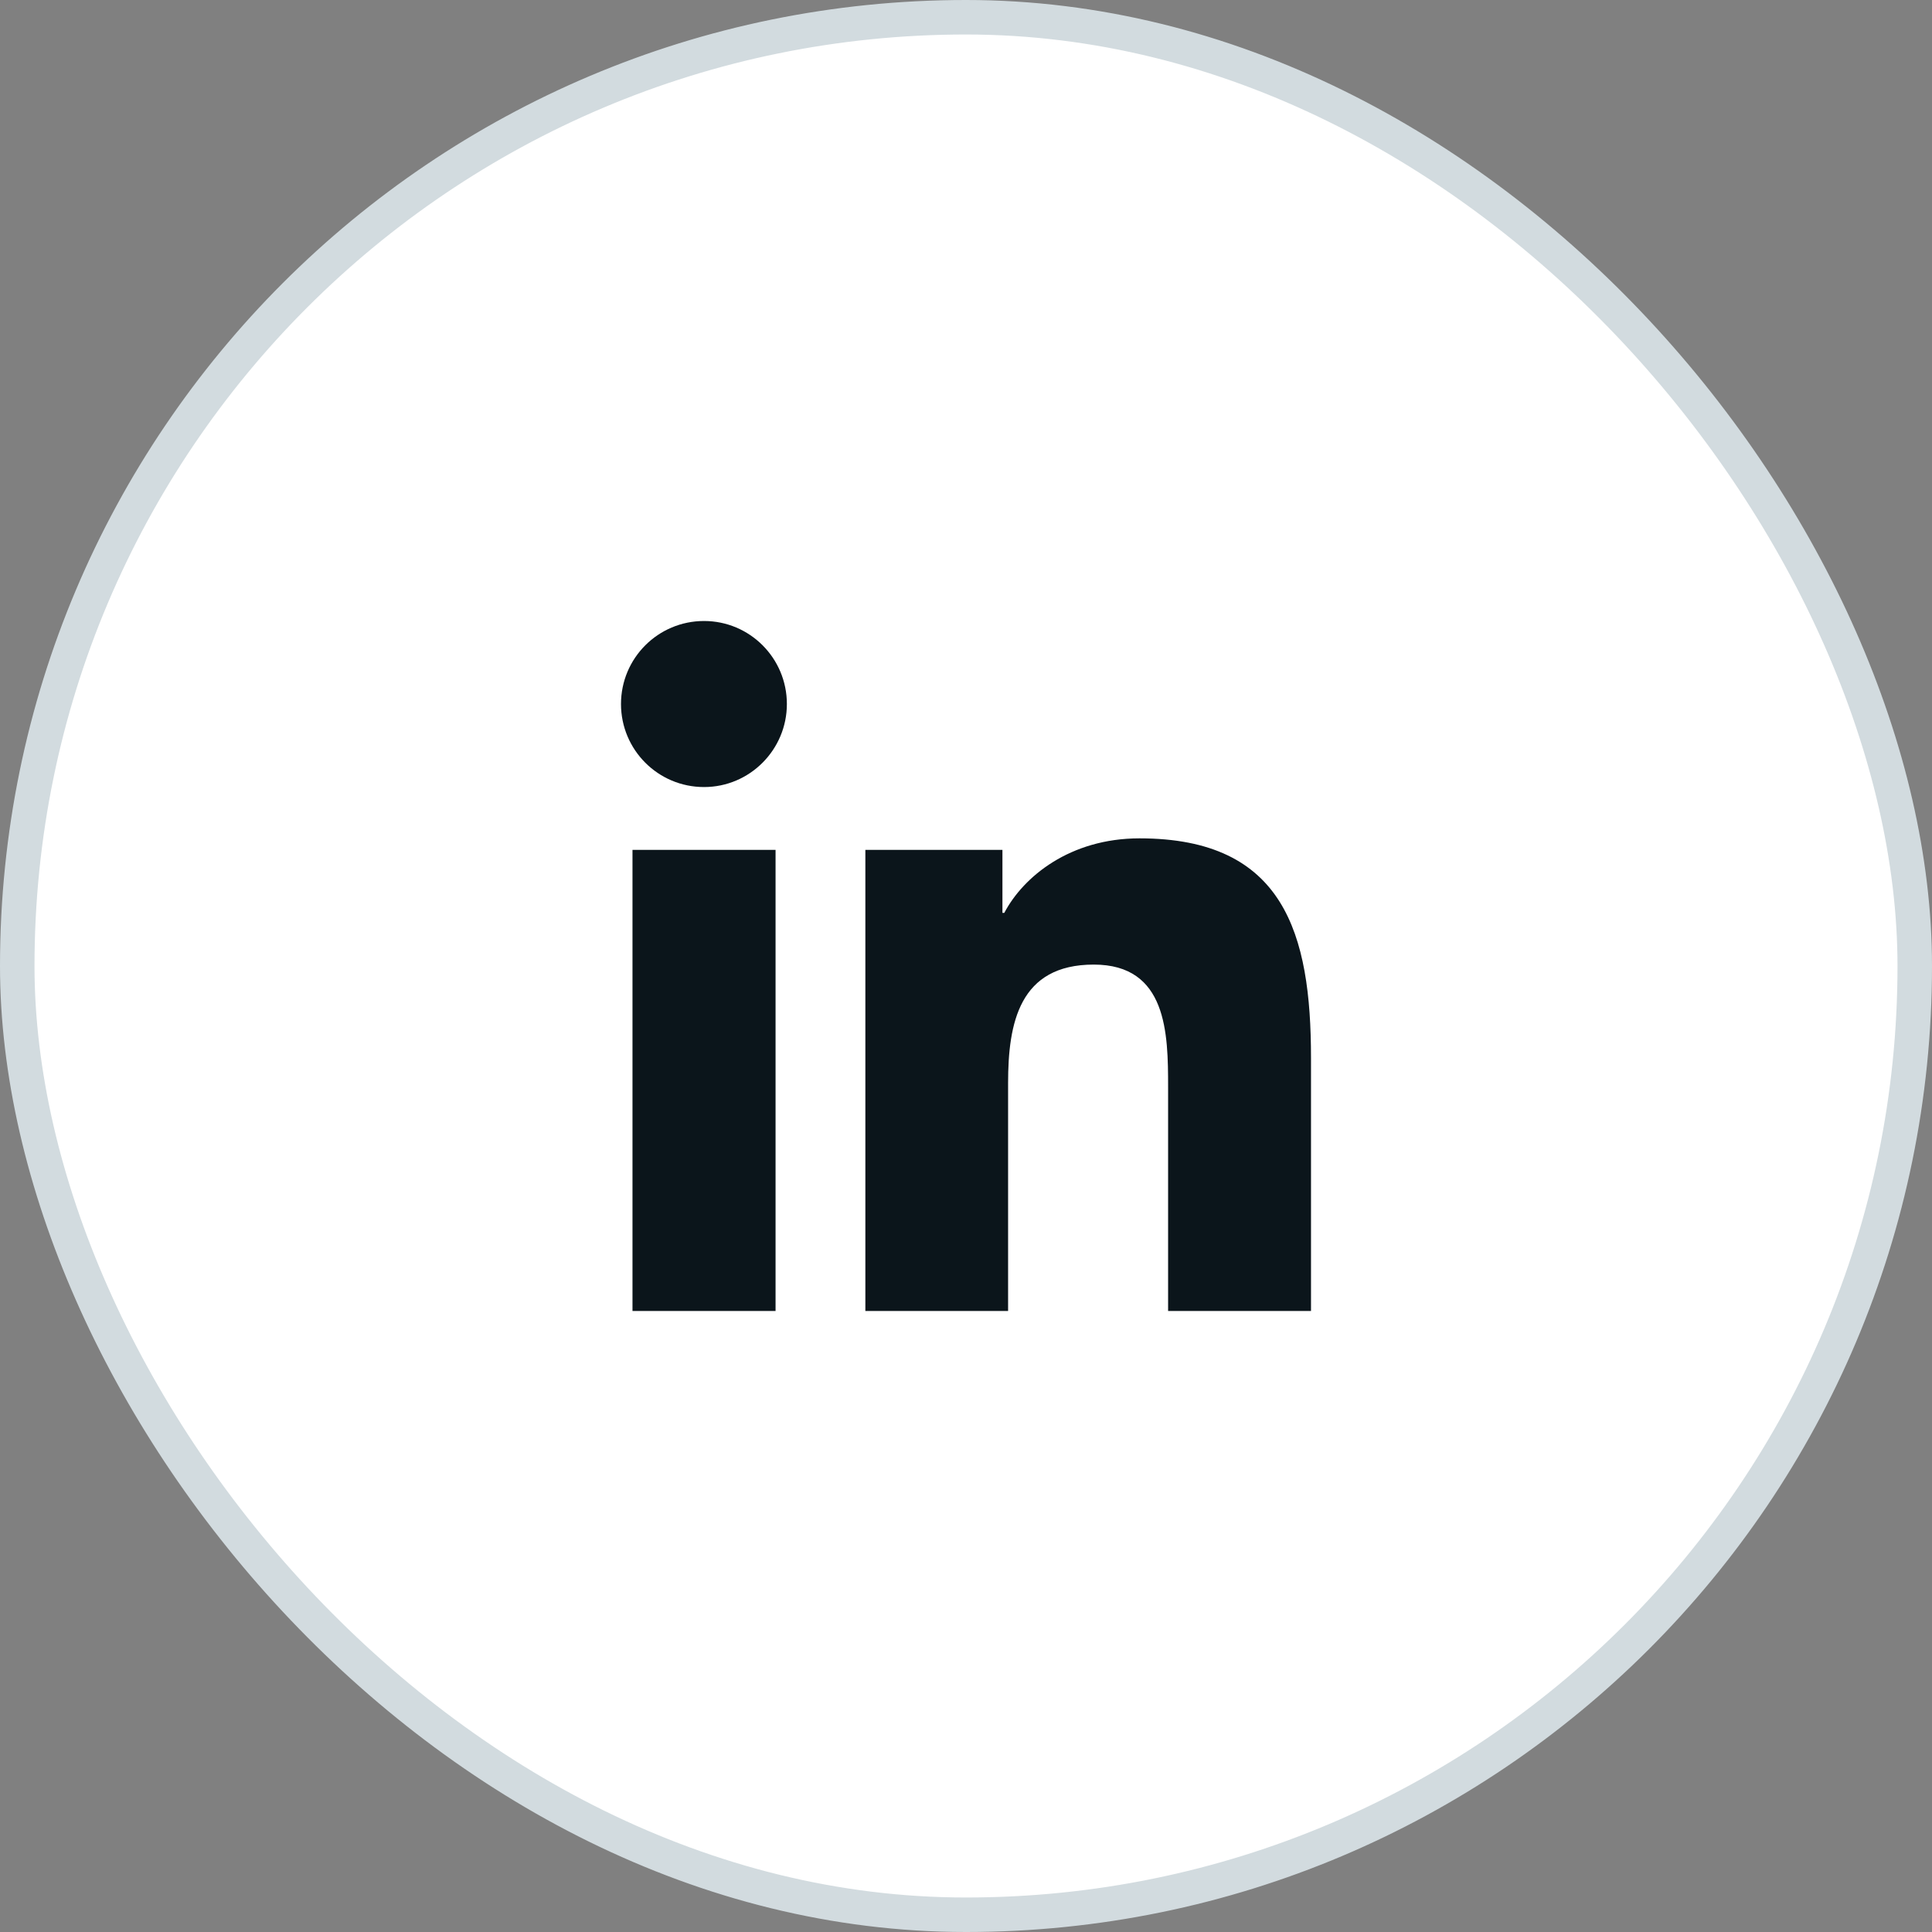
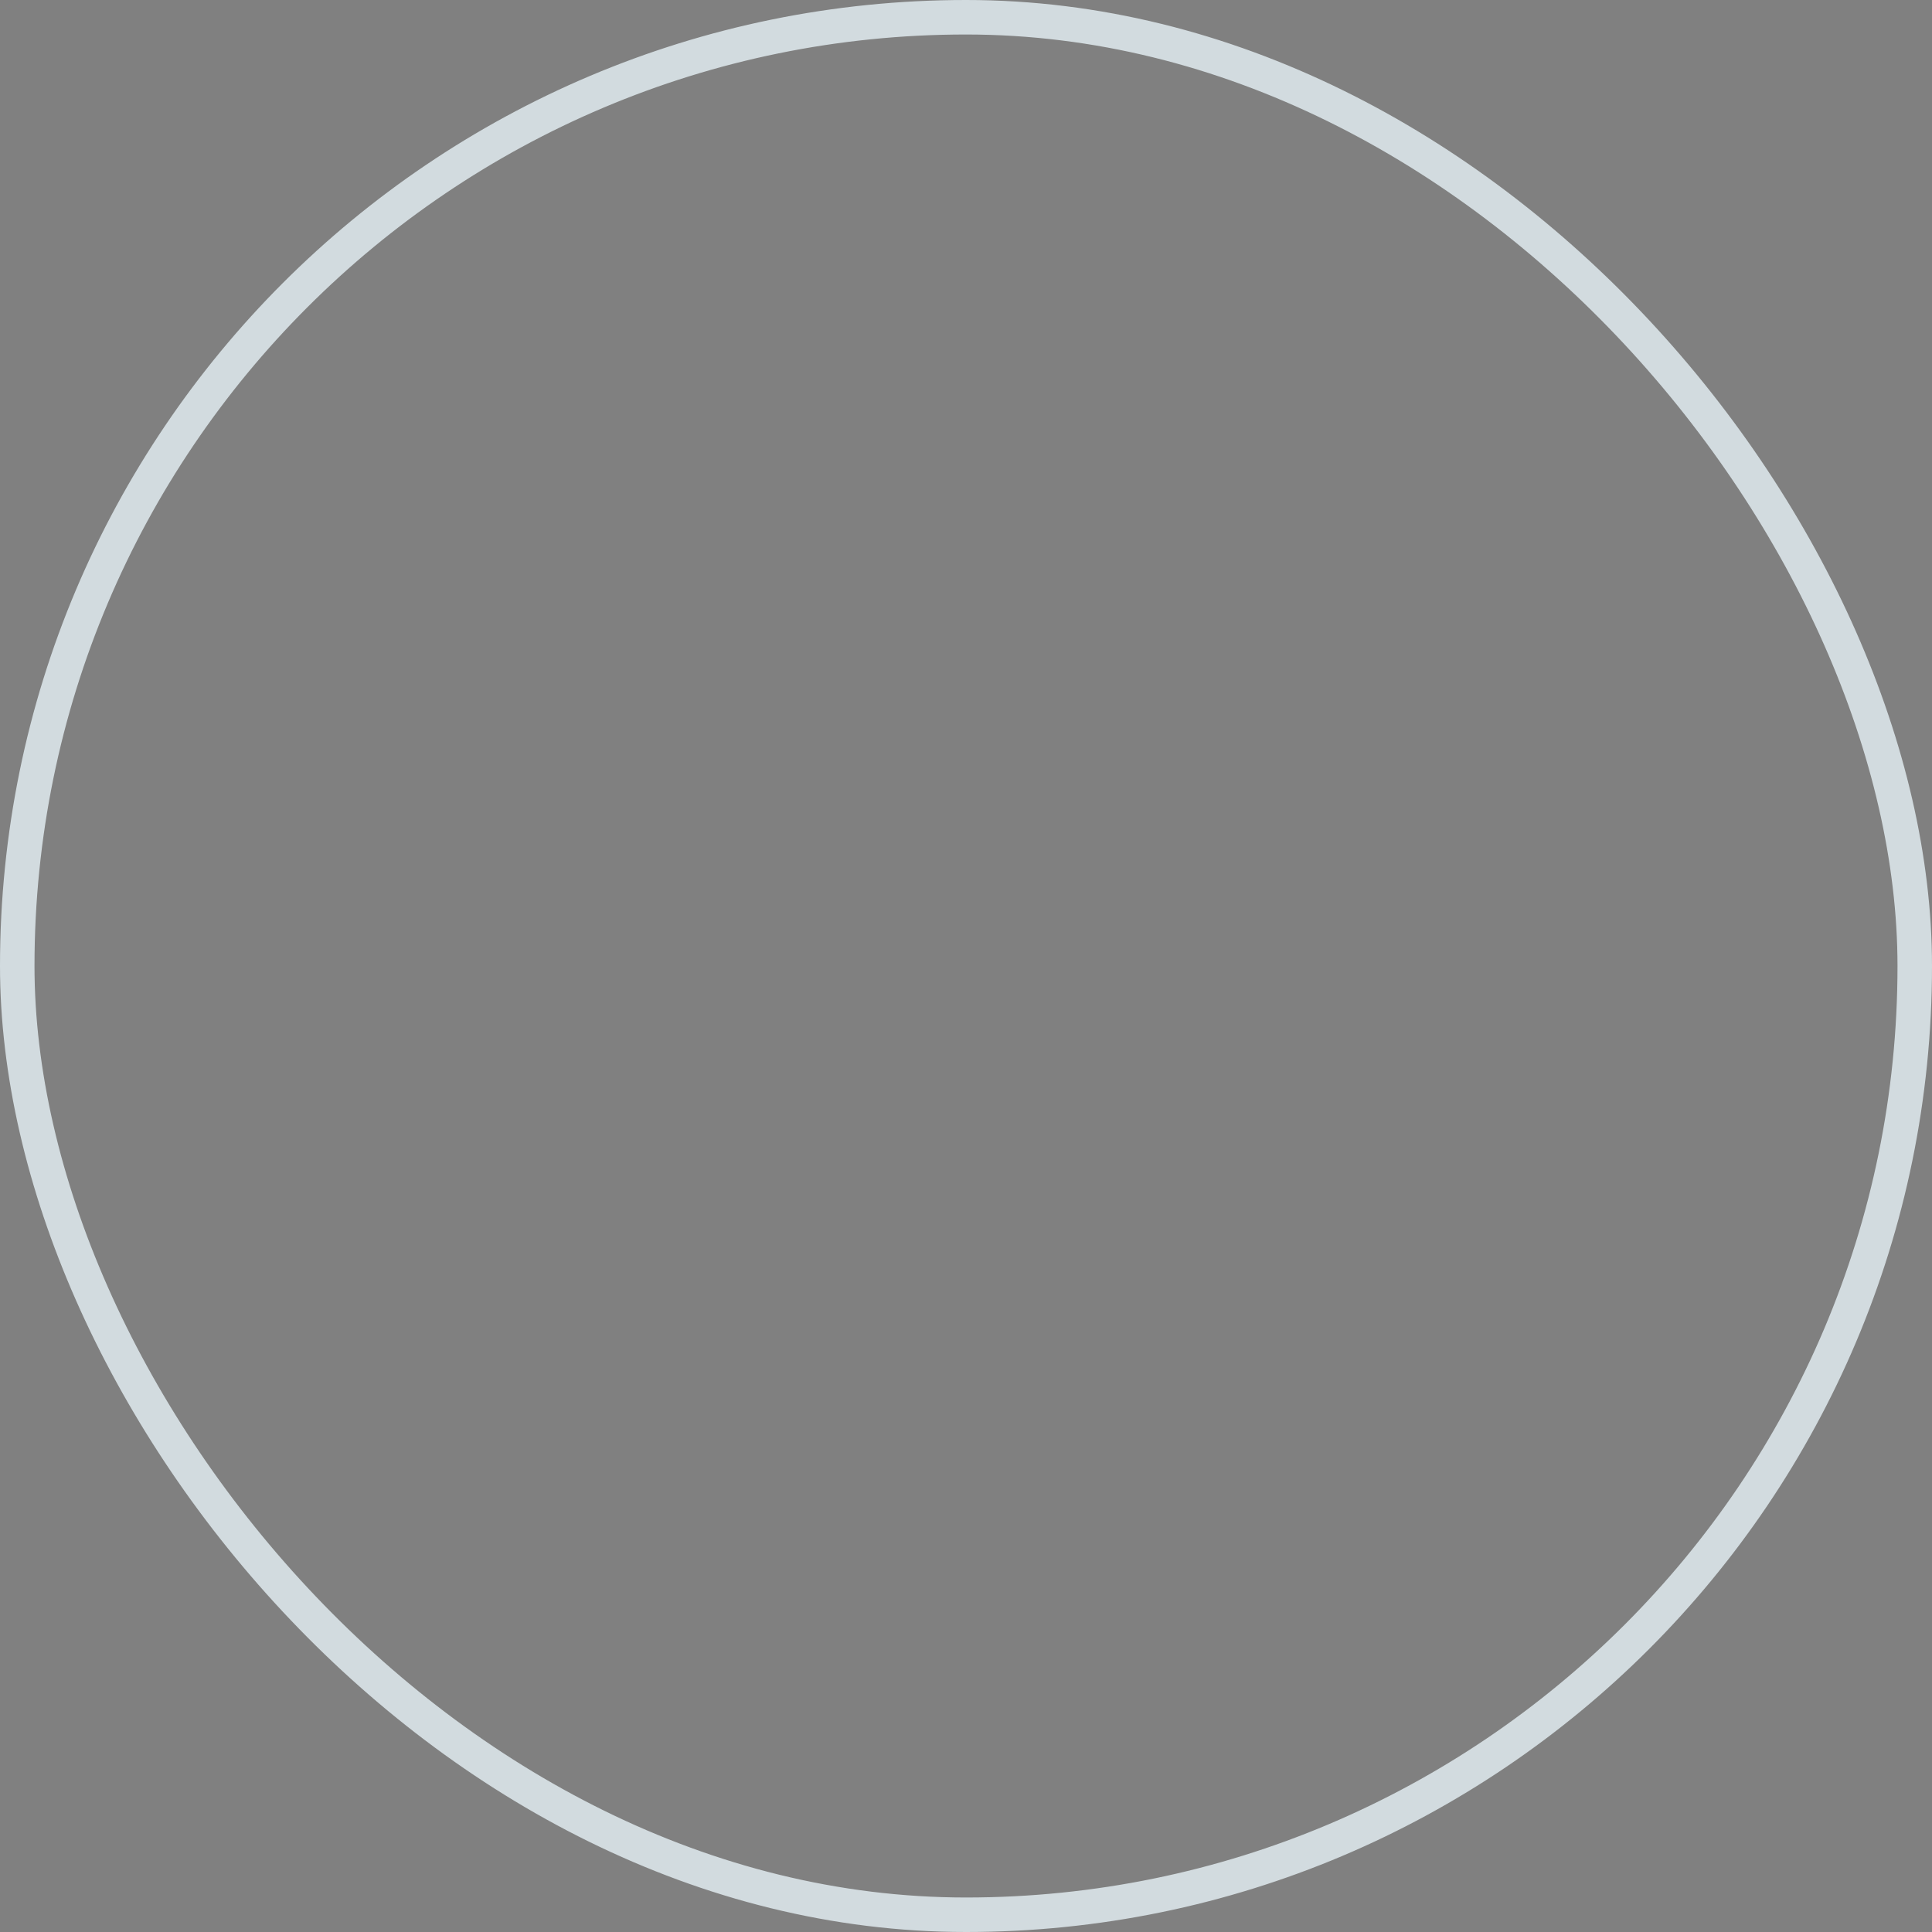
<svg xmlns="http://www.w3.org/2000/svg" width="56" height="56" viewBox="0 0 56 56" fill="none">
  <rect x="0" y="0" width="56" height="56" fill="#808080" stroke="none" />
-   <rect x="0.5" y="0.5" width="55" height="55" rx="27.5" fill="white" />
  <rect x="0.5" y="0.5" width="55" height="55" rx="27.5" stroke="#D2DBDF" />
-   <path d="M22.48 38H18.333V24.634H22.48V38ZM20.407 22.813C19.075 22.813 18 21.735 18 20.406C18 19.077 19.075 18 20.407 18C21.733 18 22.808 19.077 22.808 20.406C22.808 21.73 21.733 22.813 20.407 22.813ZM38 38H33.858V31.503C33.858 29.955 33.831 27.959 31.703 27.959C29.547 27.959 29.22 29.649 29.22 31.393V38H25.083V24.634H29.056V26.46H29.11C29.662 25.41 31.015 24.3 33.029 24.3C37.225 24.3 38 27.067 38 30.666V38Z" fill="#0B151B" />
</svg>